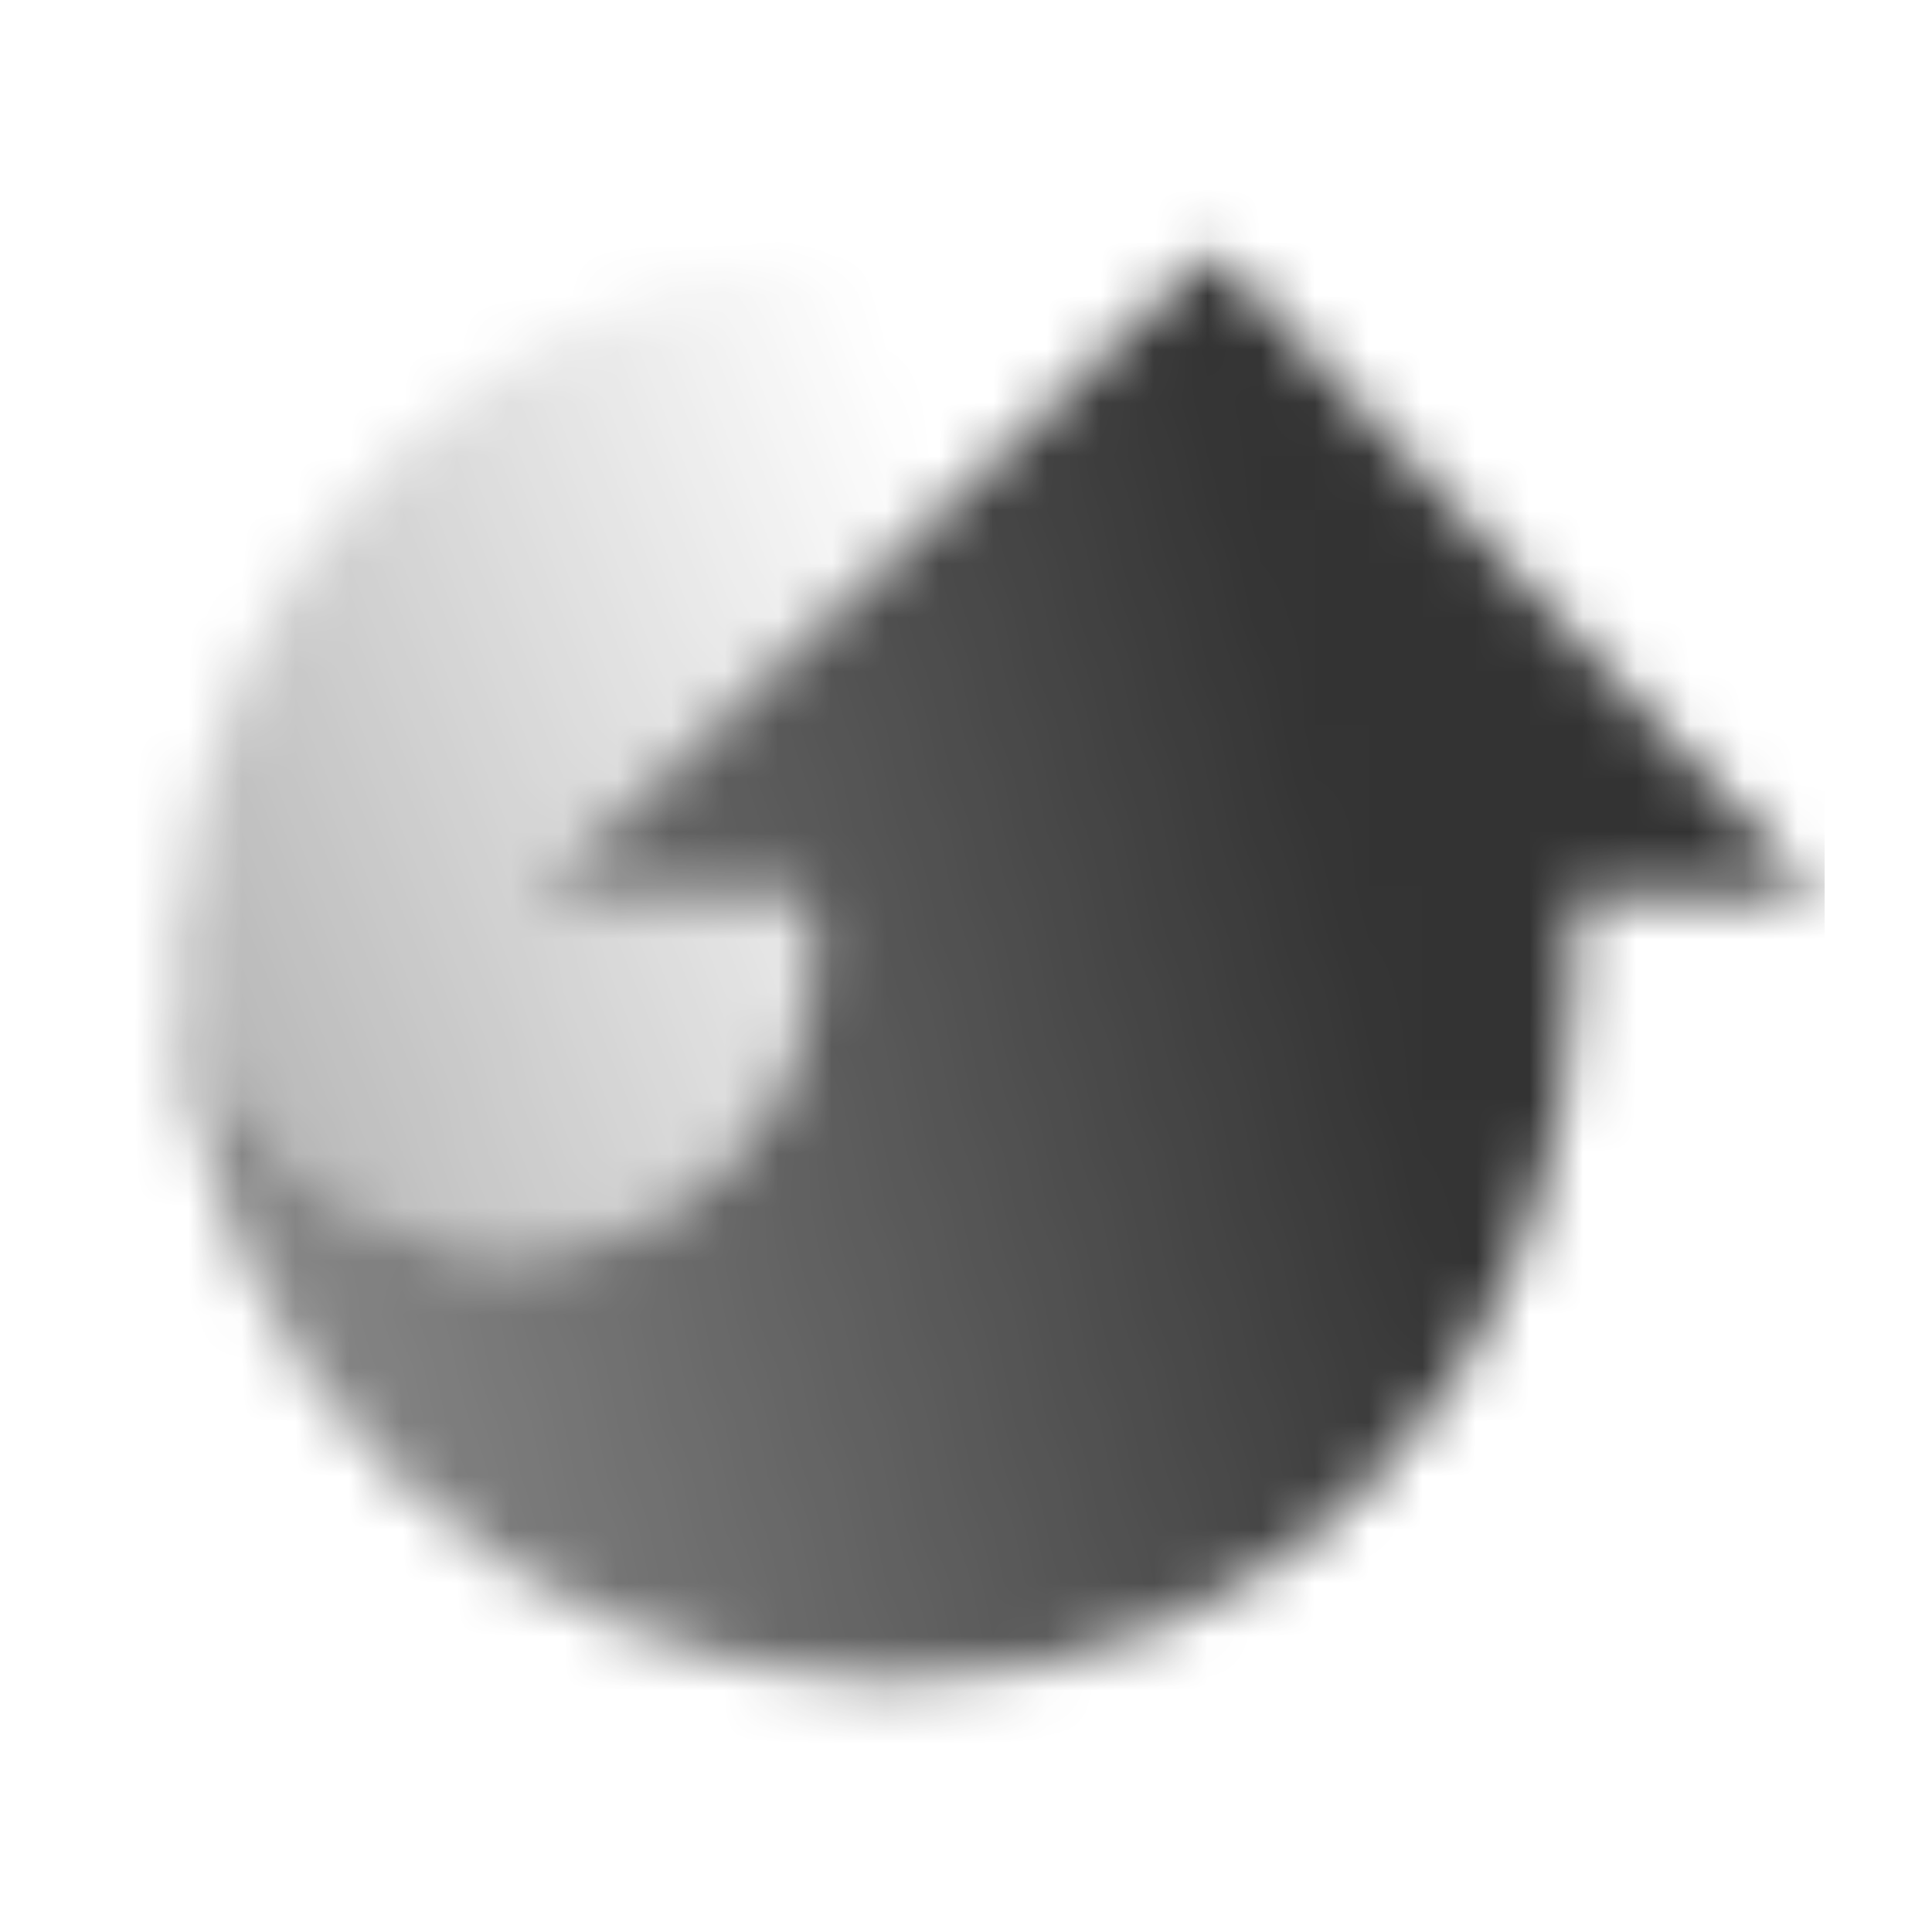
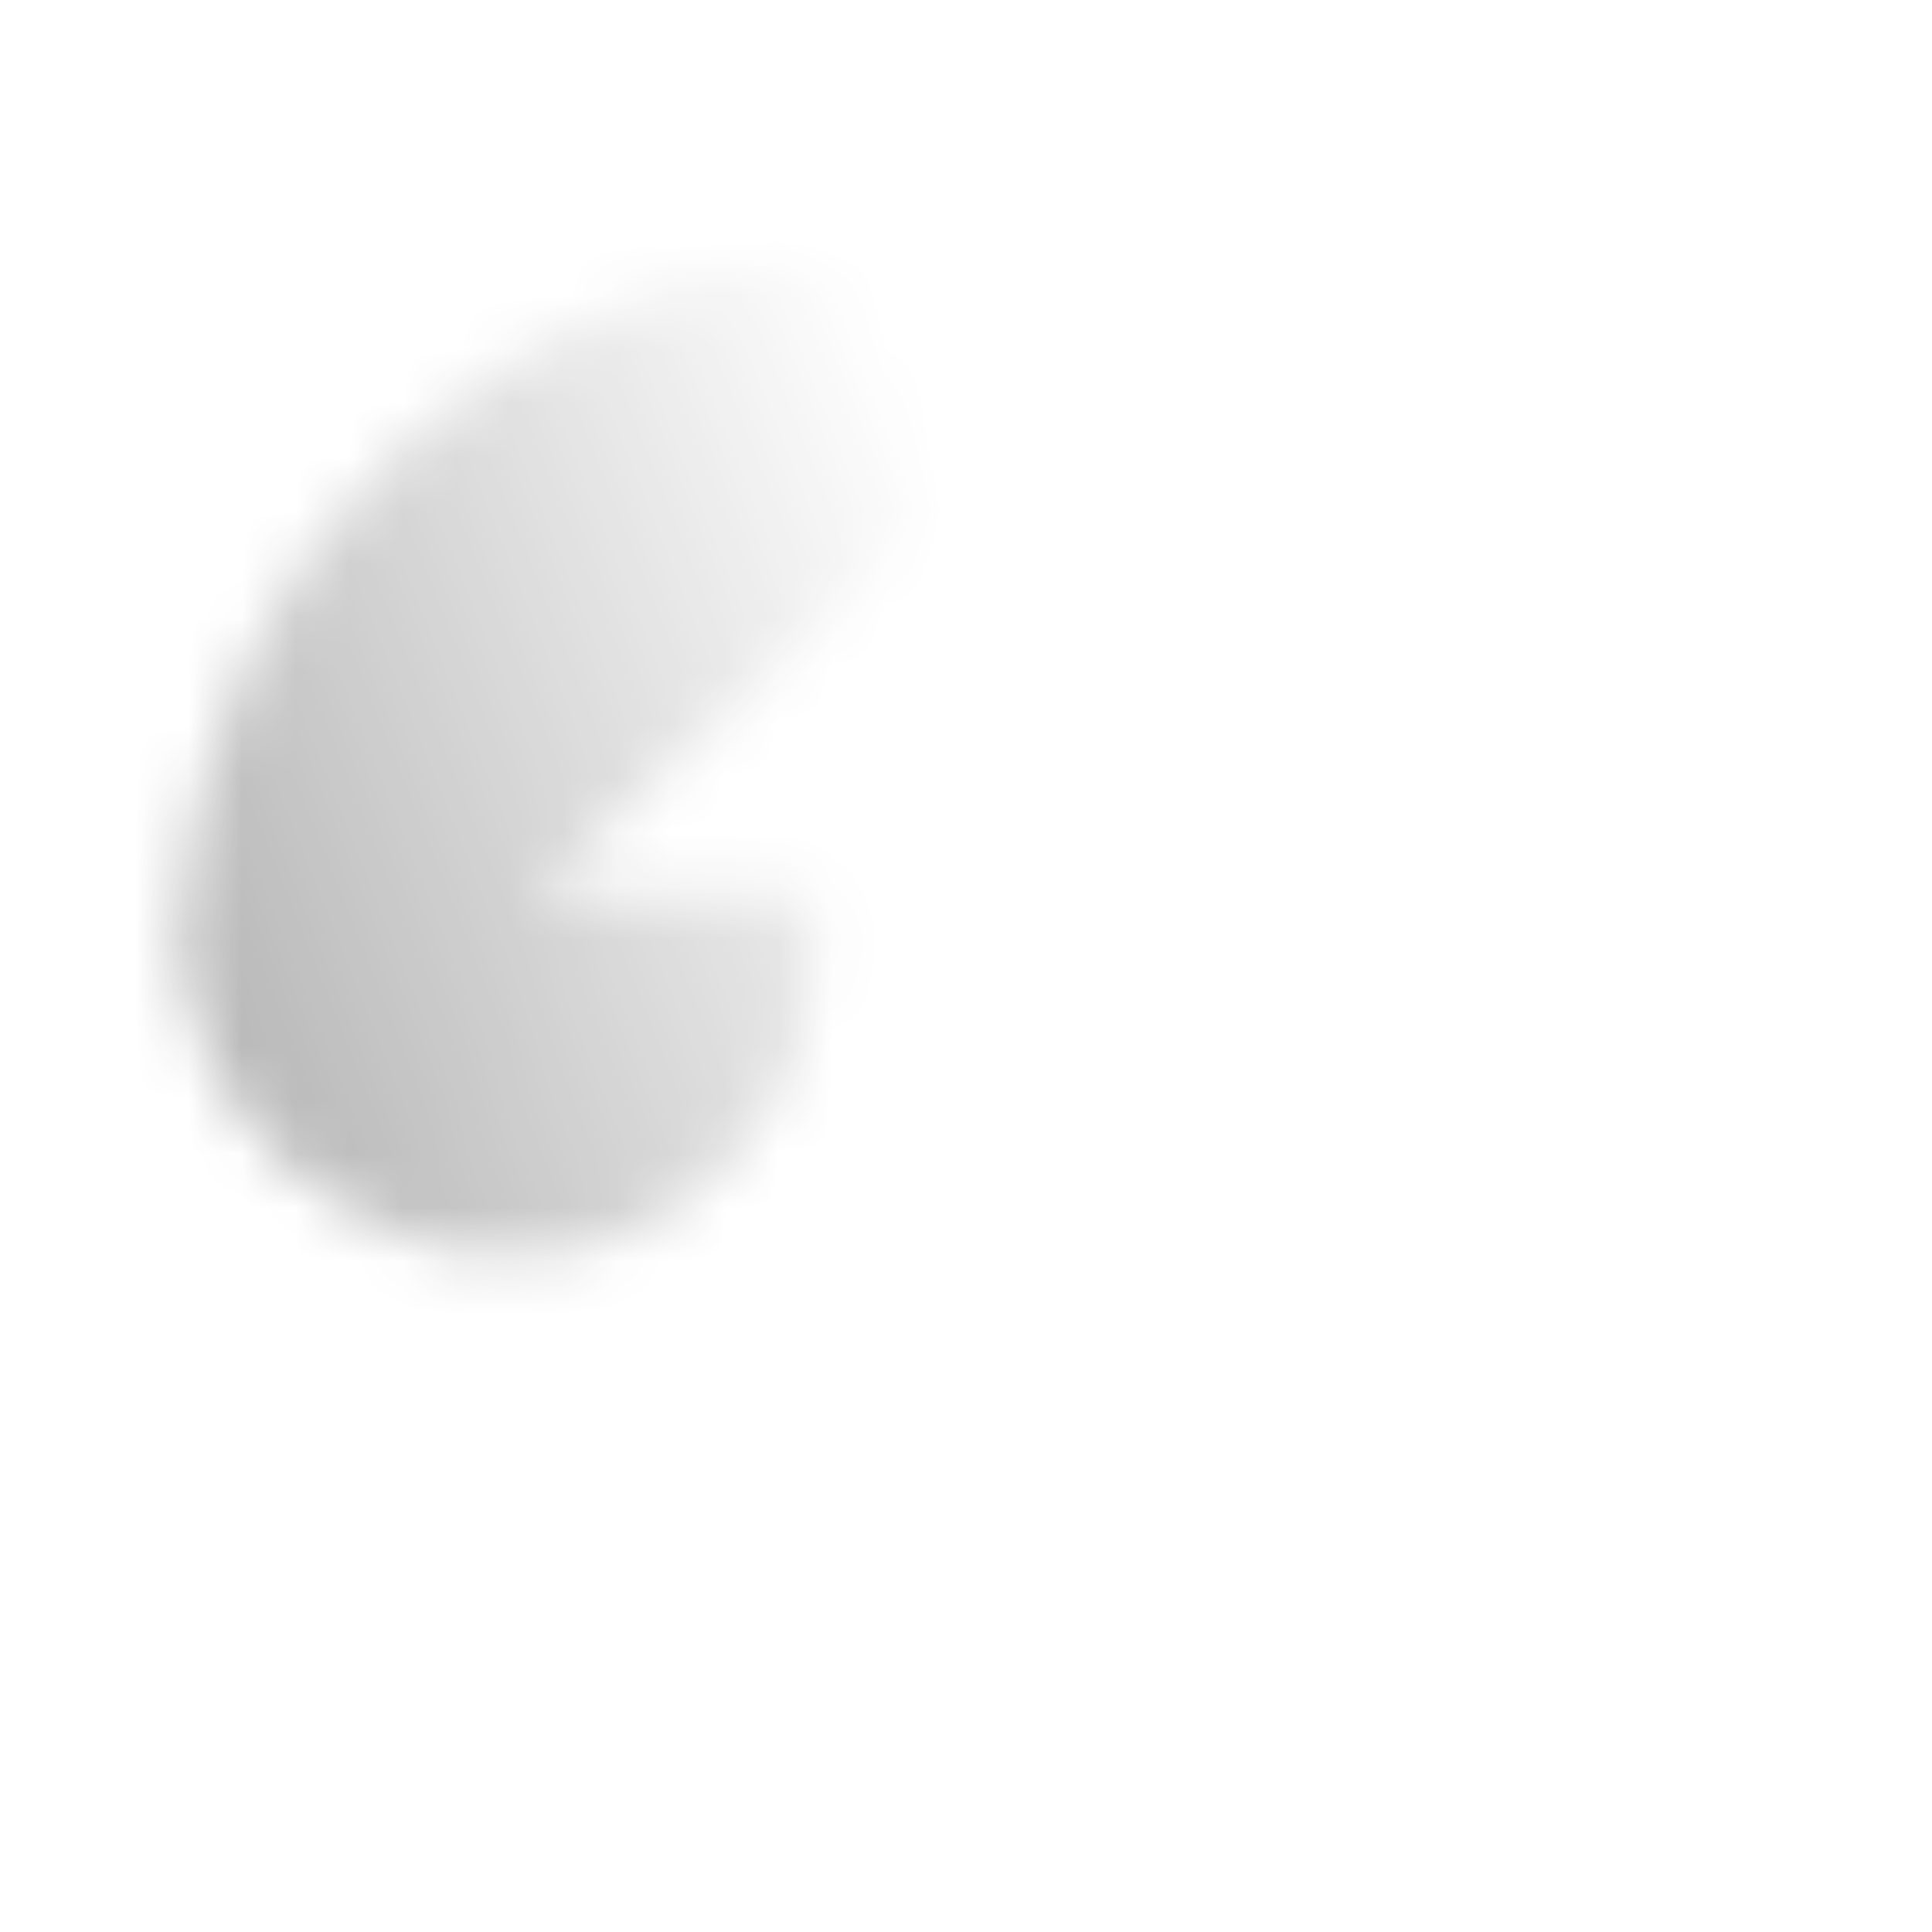
<svg xmlns="http://www.w3.org/2000/svg" width="36" height="36" viewBox="0 0 36 36" fill="none">
  <mask id="mask0_1_6725" style="mask-type:alpha" maskUnits="userSpaceOnUse" x="3" y="4" width="31" height="28">
-     <path fill-rule="evenodd" clip-rule="evenodd" d="M22.591 4.668L33.867 16.667L29.333 16.667V18C29.333 25.364 24.03 31.333 16.666 31.333C9.303 31.333 3.333 25.364 3.333 18C3.333 17.485 3.334 15.657 3.334 17.178C3.334 19.498 4.644 21.619 6.719 22.656L7.059 22.826C10.792 24.693 15.185 21.935 15.185 17.76C15.185 17.334 15.138 17.066 15.049 16.667L10 16.667L22.591 4.668Z" fill="url(#paint0_linear_1_6725)" />
    <path fill-rule="evenodd" clip-rule="evenodd" d="M3.333 18C3.333 25.339 9.263 31.293 16.592 31.333C9.263 31.292 3.335 25.338 3.335 18V17.789C3.334 17.859 3.333 17.929 3.333 18ZM16.666 4.667C9.475 4.667 3.613 10.361 3.343 17.486C3.454 19.684 4.738 21.665 6.721 22.656L7.06 22.826C8.201 23.396 9.402 23.535 10.522 23.333C13.101 22.87 15.187 20.625 15.187 17.76C15.187 17.61 15.198 17.48 15.208 17.357C15.228 17.13 15.245 16.926 15.187 16.667H10L21.594 5.607C20.07 5 18.407 4.667 16.666 4.667Z" fill="url(#paint1_linear_1_6725)" />
  </mask>
  <g mask="url(#mask0_1_6725)">
    <rect x="2" y="2" width="32" height="32" fill="black" fill-opacity="0.8" />
  </g>
  <defs>
    <linearGradient id="paint0_linear_1_6725" x1="3.333" y1="15.187" x2="31.039" y2="7.616" gradientUnits="userSpaceOnUse">
      <stop stop-opacity="0.6" />
      <stop offset="0.727" />
    </linearGradient>
    <linearGradient id="paint1_linear_1_6725" x1="3.562" y1="24.852" x2="21.109" y2="18.172" gradientUnits="userSpaceOnUse">
      <stop stop-opacity="0.4" />
      <stop offset="1" stop-opacity="0" />
    </linearGradient>
  </defs>
</svg>